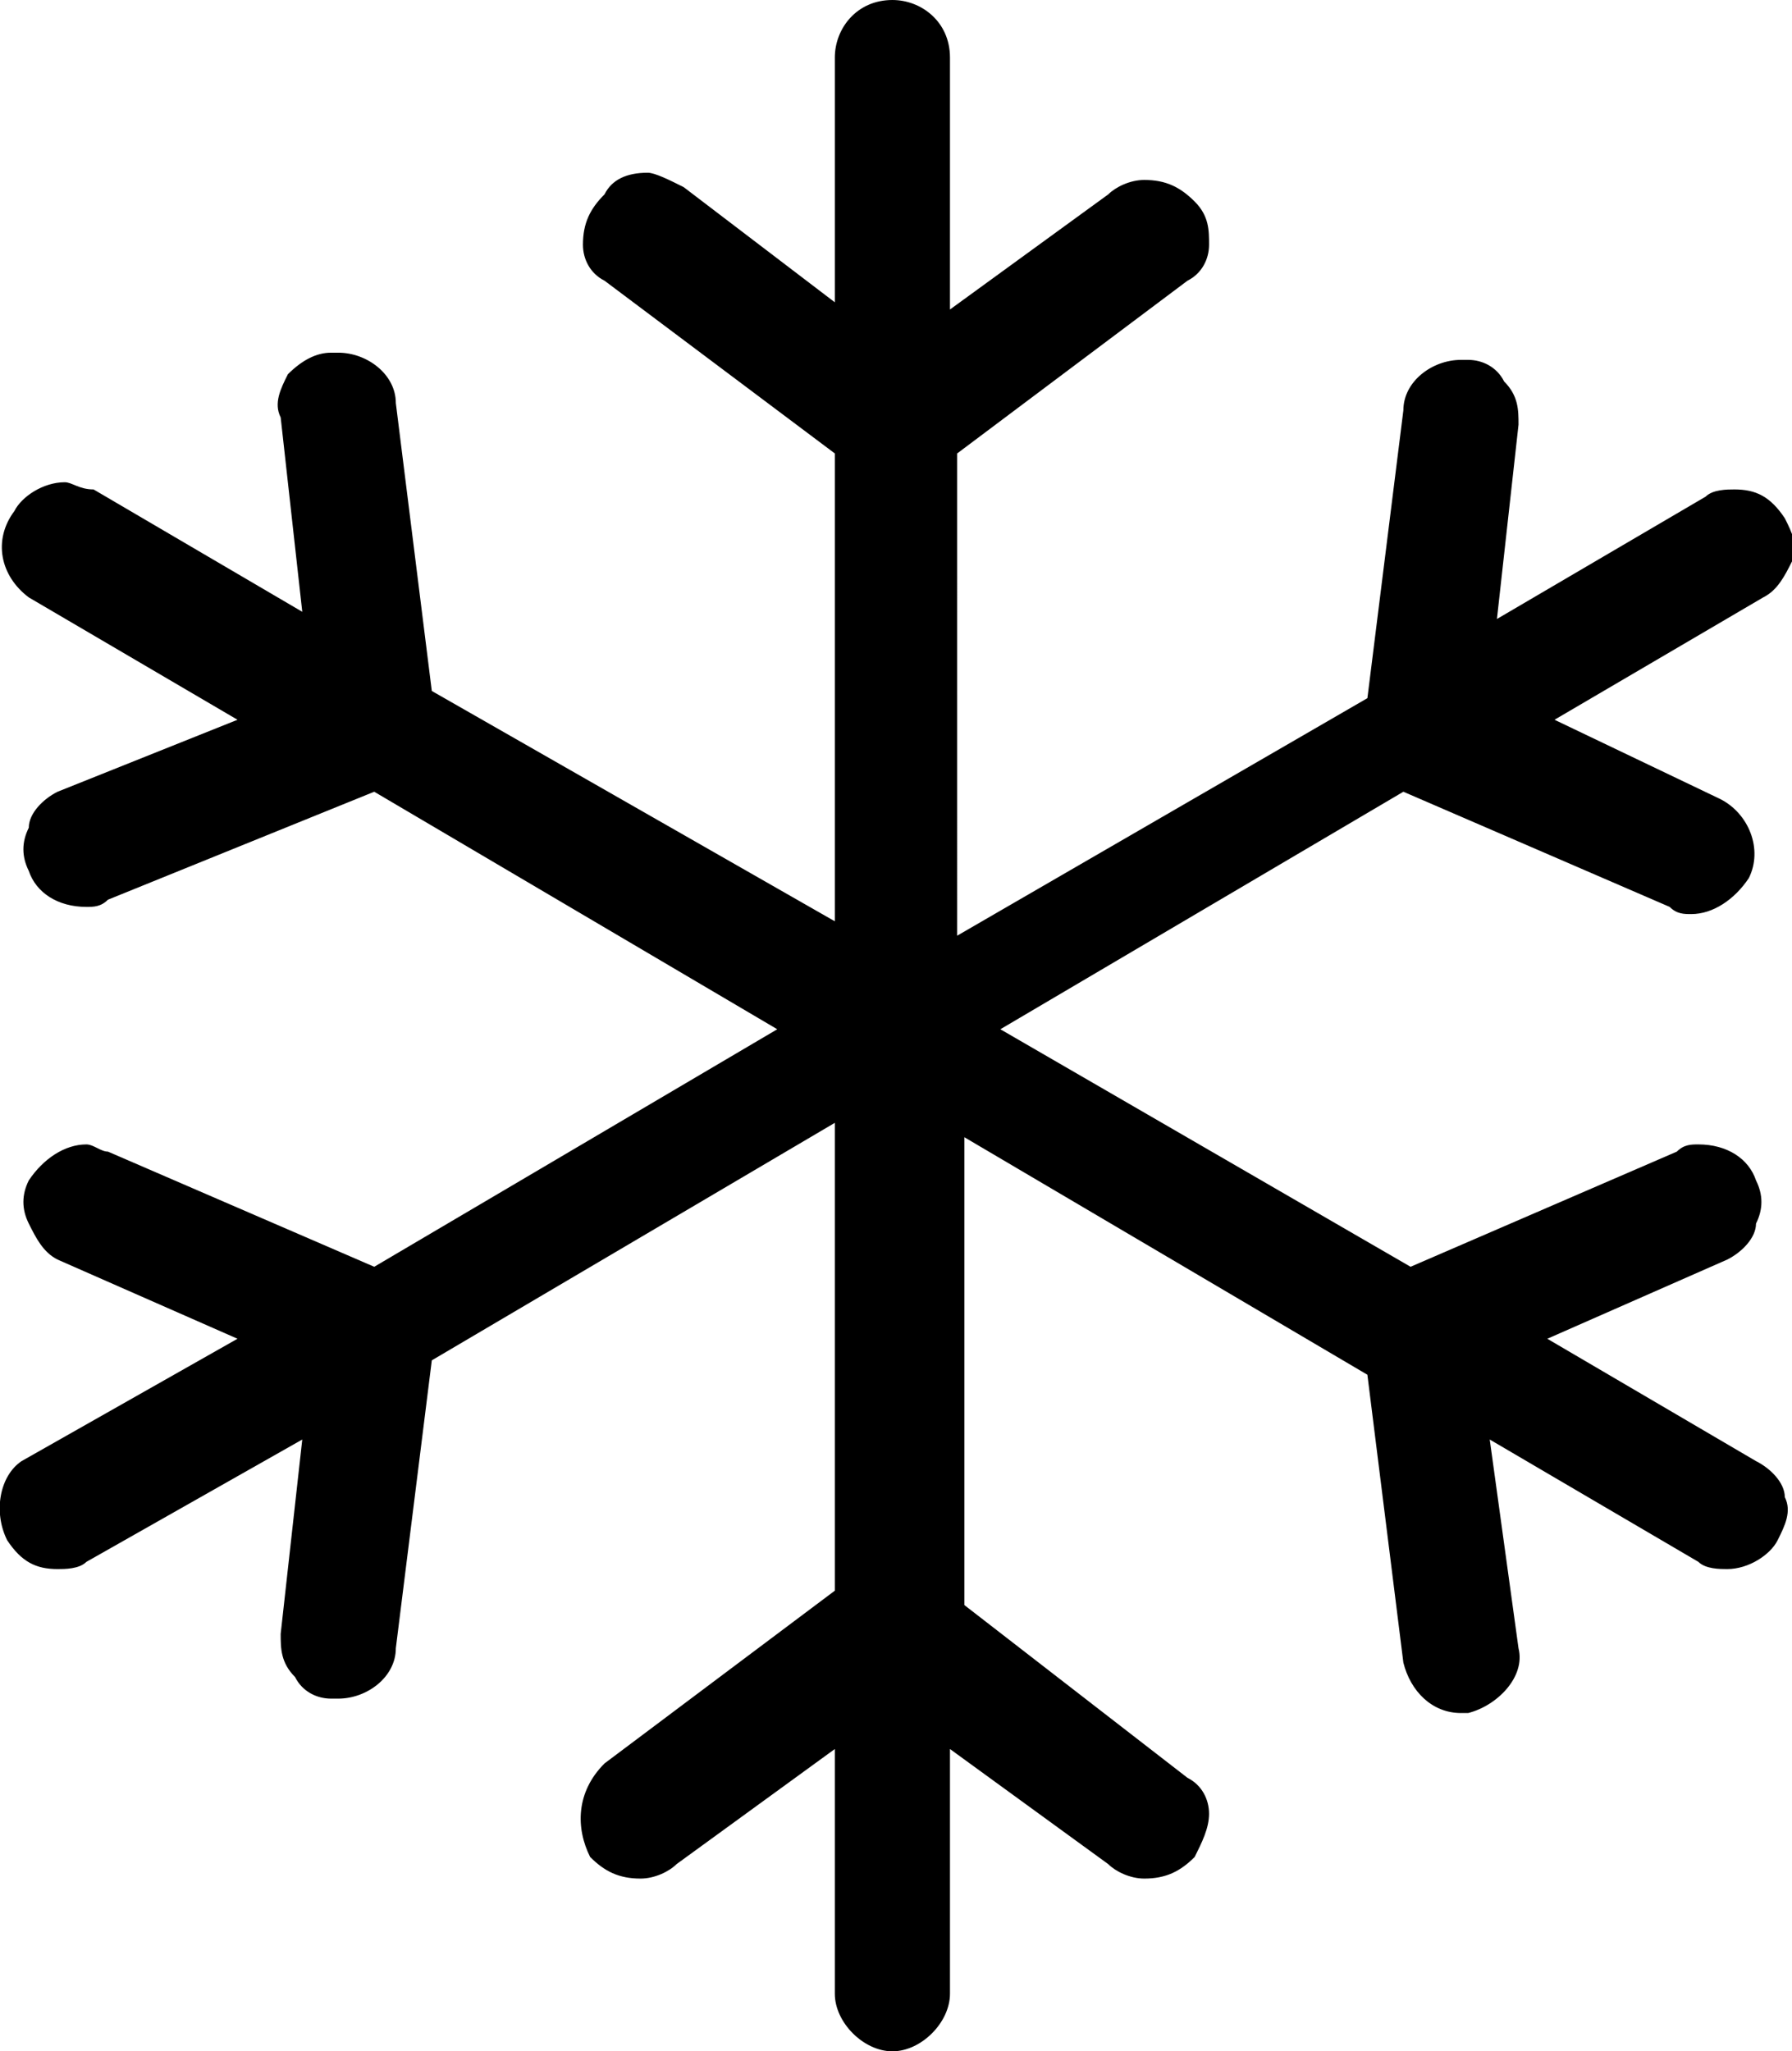
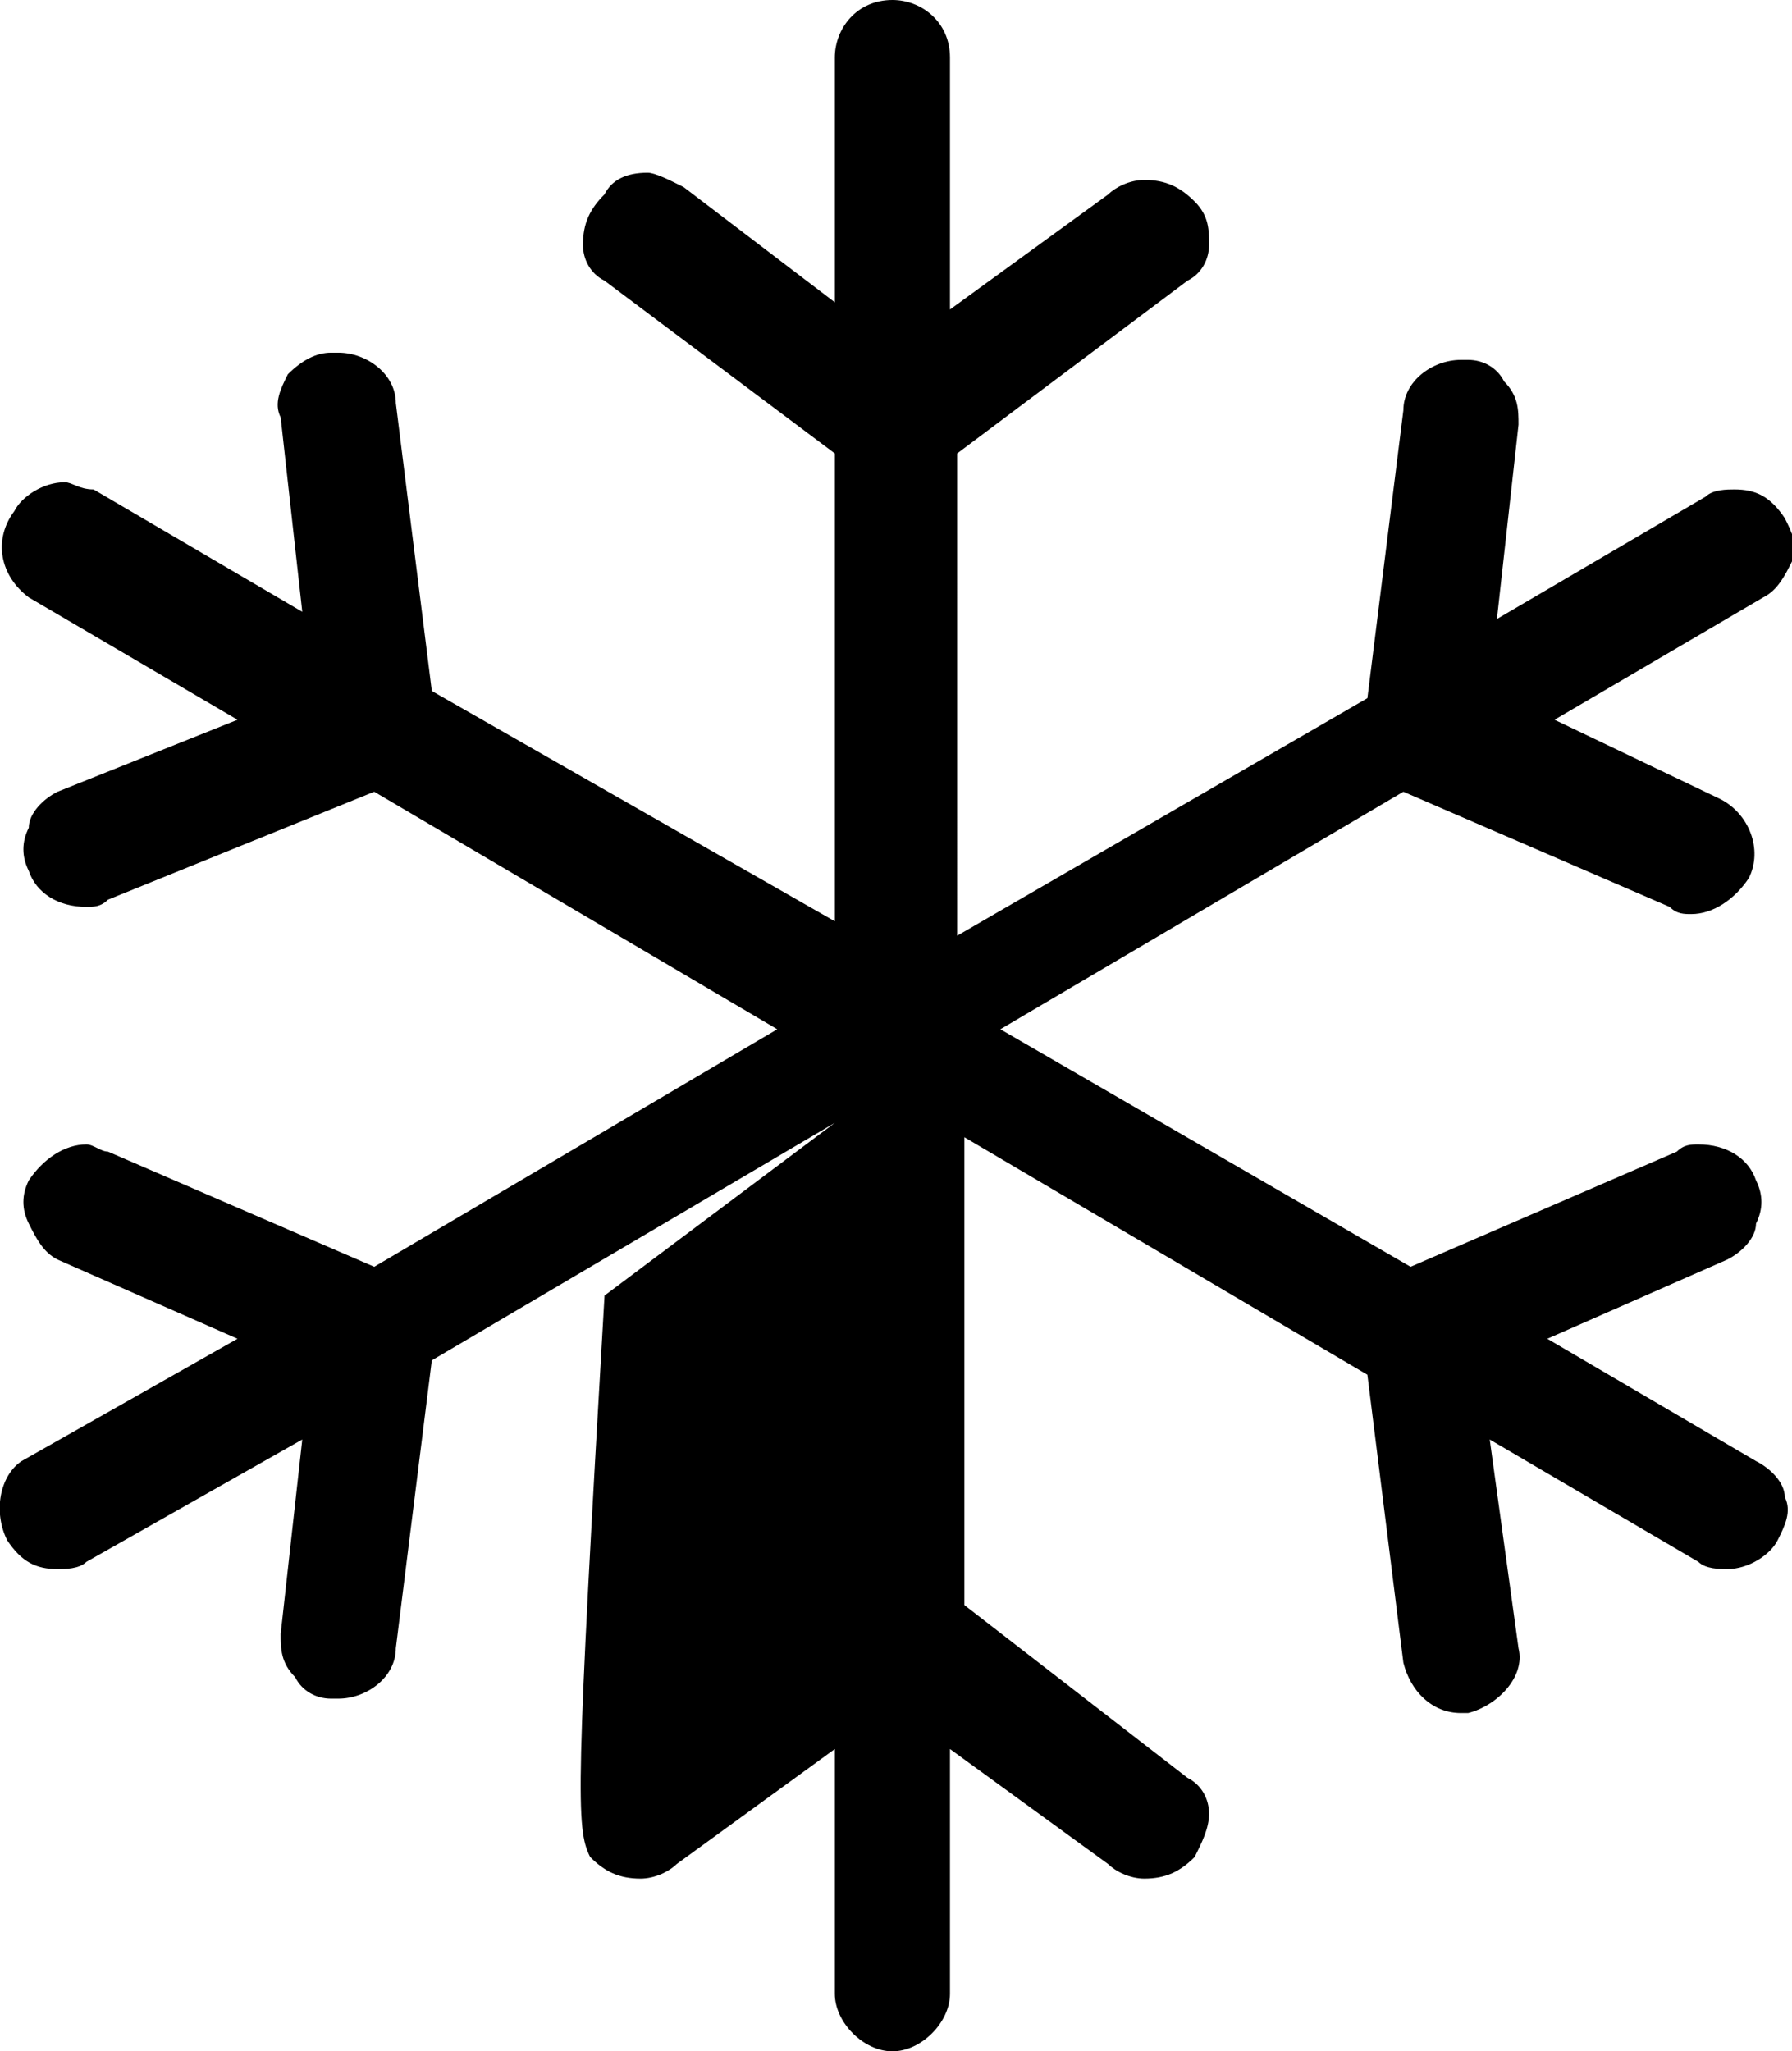
<svg xmlns="http://www.w3.org/2000/svg" version="1.1" x="0px" y="0px" width="24.9px" height="28.5px" viewBox="0 0 24.9 28.5" style="enable-background:new 0 0 24.9 28.5;" xml:space="preserve">
-   <path d="M24.9,7.8c0.1-0.2,0-0.4-0.1-0.6c-0.2-0.3-0.4-0.4-0.7-0.4c-0.1,0-0.3,0-0.4,0.1l-2.9,1.7l0.3-2.7c0-0.2,0-0.4-0.2-0.6  c-0.1-0.2-0.3-0.3-0.5-0.3c0,0-0.1,0-0.1,0c-0.4,0-0.8,0.3-0.8,0.7l-0.5,4l-5.7,3.3V6.3l3.2-2.4c0.2-0.1,0.3-0.3,0.3-0.5  c0-0.2,0-0.4-0.2-0.6c-0.2-0.2-0.4-0.3-0.7-0.3c-0.2,0-0.4,0.1-0.5,0.2l-2.2,1.6V0.8c0-0.5-0.4-0.8-0.8-0.8c-0.5,0-0.8,0.4-0.8,0.8  v3.4L9.5,2.6C9.3,2.5,9.1,2.4,9,2.4c-0.3,0-0.5,0.1-0.6,0.3v0C8.2,2.9,8.1,3.1,8.1,3.4c0,0.2,0.1,0.4,0.3,0.5l3.2,2.4v6.5L6,9.6  l-0.5-4c0-0.4-0.4-0.7-0.8-0.7c0,0-0.1,0-0.1,0h0C4.4,4.9,4.2,5,4,5.2C3.9,5.4,3.8,5.6,3.9,5.8l0.3,2.7L1.3,6.8  C1.1,6.8,1,6.7,0.9,6.7c-0.3,0-0.6,0.2-0.7,0.4C-0.1,7.5,0,8,0.4,8.3L3.3,10L0.8,11c-0.2,0.1-0.4,0.3-0.4,0.5  c-0.1,0.2-0.1,0.4,0,0.6c0.1,0.3,0.4,0.5,0.8,0.5c0.1,0,0.2,0,0.3-0.1h0L5.2,11l5.6,3.3l-5.6,3.3l-3.7-1.6c-0.1,0-0.2-0.1-0.3-0.1  c-0.3,0-0.6,0.2-0.8,0.5c-0.1,0.2-0.1,0.4,0,0.6c0.1,0.2,0.2,0.4,0.4,0.5l2.5,1.1l-3,1.7C0,20.5-0.1,21,0.1,21.4  c0.2,0.3,0.4,0.4,0.7,0.4c0.1,0,0.3,0,0.4-0.1L4.2,20l-0.3,2.7c0,0.2,0,0.4,0.2,0.6c0.1,0.2,0.3,0.3,0.5,0.3h0.1  c0.4,0,0.8-0.3,0.8-0.7l0.5-4l5.6-3.3v6.5l-3.2,2.4C8,24.9,8,25.4,8.2,25.8c0.2,0.2,0.4,0.3,0.7,0.3c0.2,0,0.4-0.1,0.5-0.2l2.2-1.6  v3.4c0,0,0,0,0,0c0,0.4,0.4,0.8,0.8,0.8c0,0,0,0,0,0c0.4,0,0.8-0.4,0.8-0.8v-3.4l2.2,1.6c0.1,0.1,0.3,0.2,0.5,0.2  c0.3,0,0.5-0.1,0.7-0.3l0,0c0.1-0.2,0.2-0.4,0.2-0.6c0-0.2-0.1-0.4-0.3-0.5l-3.1-2.4v-6.5l5.6,3.3l0.5,4c0.1,0.4,0.4,0.7,0.8,0.7  h0.1c0,0,0,0,0,0c0.4-0.1,0.8-0.5,0.7-0.9L20.7,20l2.9,1.7c0.1,0.1,0.3,0.1,0.4,0.1c0.3,0,0.6-0.2,0.7-0.4v0  c0.1-0.2,0.2-0.4,0.1-0.6c0-0.2-0.2-0.4-0.4-0.5l-2.9-1.7l2.5-1.1c0.2-0.1,0.4-0.3,0.4-0.5c0.1-0.2,0.1-0.4,0-0.6  c-0.1-0.3-0.4-0.5-0.8-0.5c-0.1,0-0.2,0-0.3,0.1l-3.7,1.6l-5.7-3.3l5.6-3.3l3.7,1.6c0.1,0.1,0.2,0.1,0.3,0.1c0.3,0,0.6-0.2,0.8-0.5  v0c0.2-0.4,0-0.9-0.4-1.1L21.6,10l2.9-1.7C24.7,8.2,24.8,8,24.9,7.8z" />
+   <path d="M24.9,7.8c0.1-0.2,0-0.4-0.1-0.6c-0.2-0.3-0.4-0.4-0.7-0.4c-0.1,0-0.3,0-0.4,0.1l-2.9,1.7l0.3-2.7c0-0.2,0-0.4-0.2-0.6  c-0.1-0.2-0.3-0.3-0.5-0.3c0,0-0.1,0-0.1,0c-0.4,0-0.8,0.3-0.8,0.7l-0.5,4l-5.7,3.3V6.3l3.2-2.4c0.2-0.1,0.3-0.3,0.3-0.5  c0-0.2,0-0.4-0.2-0.6c-0.2-0.2-0.4-0.3-0.7-0.3c-0.2,0-0.4,0.1-0.5,0.2l-2.2,1.6V0.8c0-0.5-0.4-0.8-0.8-0.8c-0.5,0-0.8,0.4-0.8,0.8  v3.4L9.5,2.6C9.3,2.5,9.1,2.4,9,2.4c-0.3,0-0.5,0.1-0.6,0.3v0C8.2,2.9,8.1,3.1,8.1,3.4c0,0.2,0.1,0.4,0.3,0.5l3.2,2.4v6.5L6,9.6  l-0.5-4c0-0.4-0.4-0.7-0.8-0.7c0,0-0.1,0-0.1,0h0C4.4,4.9,4.2,5,4,5.2C3.9,5.4,3.8,5.6,3.9,5.8l0.3,2.7L1.3,6.8  C1.1,6.8,1,6.7,0.9,6.7c-0.3,0-0.6,0.2-0.7,0.4C-0.1,7.5,0,8,0.4,8.3L3.3,10L0.8,11c-0.2,0.1-0.4,0.3-0.4,0.5  c-0.1,0.2-0.1,0.4,0,0.6c0.1,0.3,0.4,0.5,0.8,0.5c0.1,0,0.2,0,0.3-0.1h0L5.2,11l5.6,3.3l-5.6,3.3l-3.7-1.6c-0.1,0-0.2-0.1-0.3-0.1  c-0.3,0-0.6,0.2-0.8,0.5c-0.1,0.2-0.1,0.4,0,0.6c0.1,0.2,0.2,0.4,0.4,0.5l2.5,1.1l-3,1.7C0,20.5-0.1,21,0.1,21.4  c0.2,0.3,0.4,0.4,0.7,0.4c0.1,0,0.3,0,0.4-0.1L4.2,20l-0.3,2.7c0,0.2,0,0.4,0.2,0.6c0.1,0.2,0.3,0.3,0.5,0.3h0.1  c0.4,0,0.8-0.3,0.8-0.7l0.5-4l5.6-3.3l-3.2,2.4C8,24.9,8,25.4,8.2,25.8c0.2,0.2,0.4,0.3,0.7,0.3c0.2,0,0.4-0.1,0.5-0.2l2.2-1.6  v3.4c0,0,0,0,0,0c0,0.4,0.4,0.8,0.8,0.8c0,0,0,0,0,0c0.4,0,0.8-0.4,0.8-0.8v-3.4l2.2,1.6c0.1,0.1,0.3,0.2,0.5,0.2  c0.3,0,0.5-0.1,0.7-0.3l0,0c0.1-0.2,0.2-0.4,0.2-0.6c0-0.2-0.1-0.4-0.3-0.5l-3.1-2.4v-6.5l5.6,3.3l0.5,4c0.1,0.4,0.4,0.7,0.8,0.7  h0.1c0,0,0,0,0,0c0.4-0.1,0.8-0.5,0.7-0.9L20.7,20l2.9,1.7c0.1,0.1,0.3,0.1,0.4,0.1c0.3,0,0.6-0.2,0.7-0.4v0  c0.1-0.2,0.2-0.4,0.1-0.6c0-0.2-0.2-0.4-0.4-0.5l-2.9-1.7l2.5-1.1c0.2-0.1,0.4-0.3,0.4-0.5c0.1-0.2,0.1-0.4,0-0.6  c-0.1-0.3-0.4-0.5-0.8-0.5c-0.1,0-0.2,0-0.3,0.1l-3.7,1.6l-5.7-3.3l5.6-3.3l3.7,1.6c0.1,0.1,0.2,0.1,0.3,0.1c0.3,0,0.6-0.2,0.8-0.5  v0c0.2-0.4,0-0.9-0.4-1.1L21.6,10l2.9-1.7C24.7,8.2,24.8,8,24.9,7.8z" />
</svg>